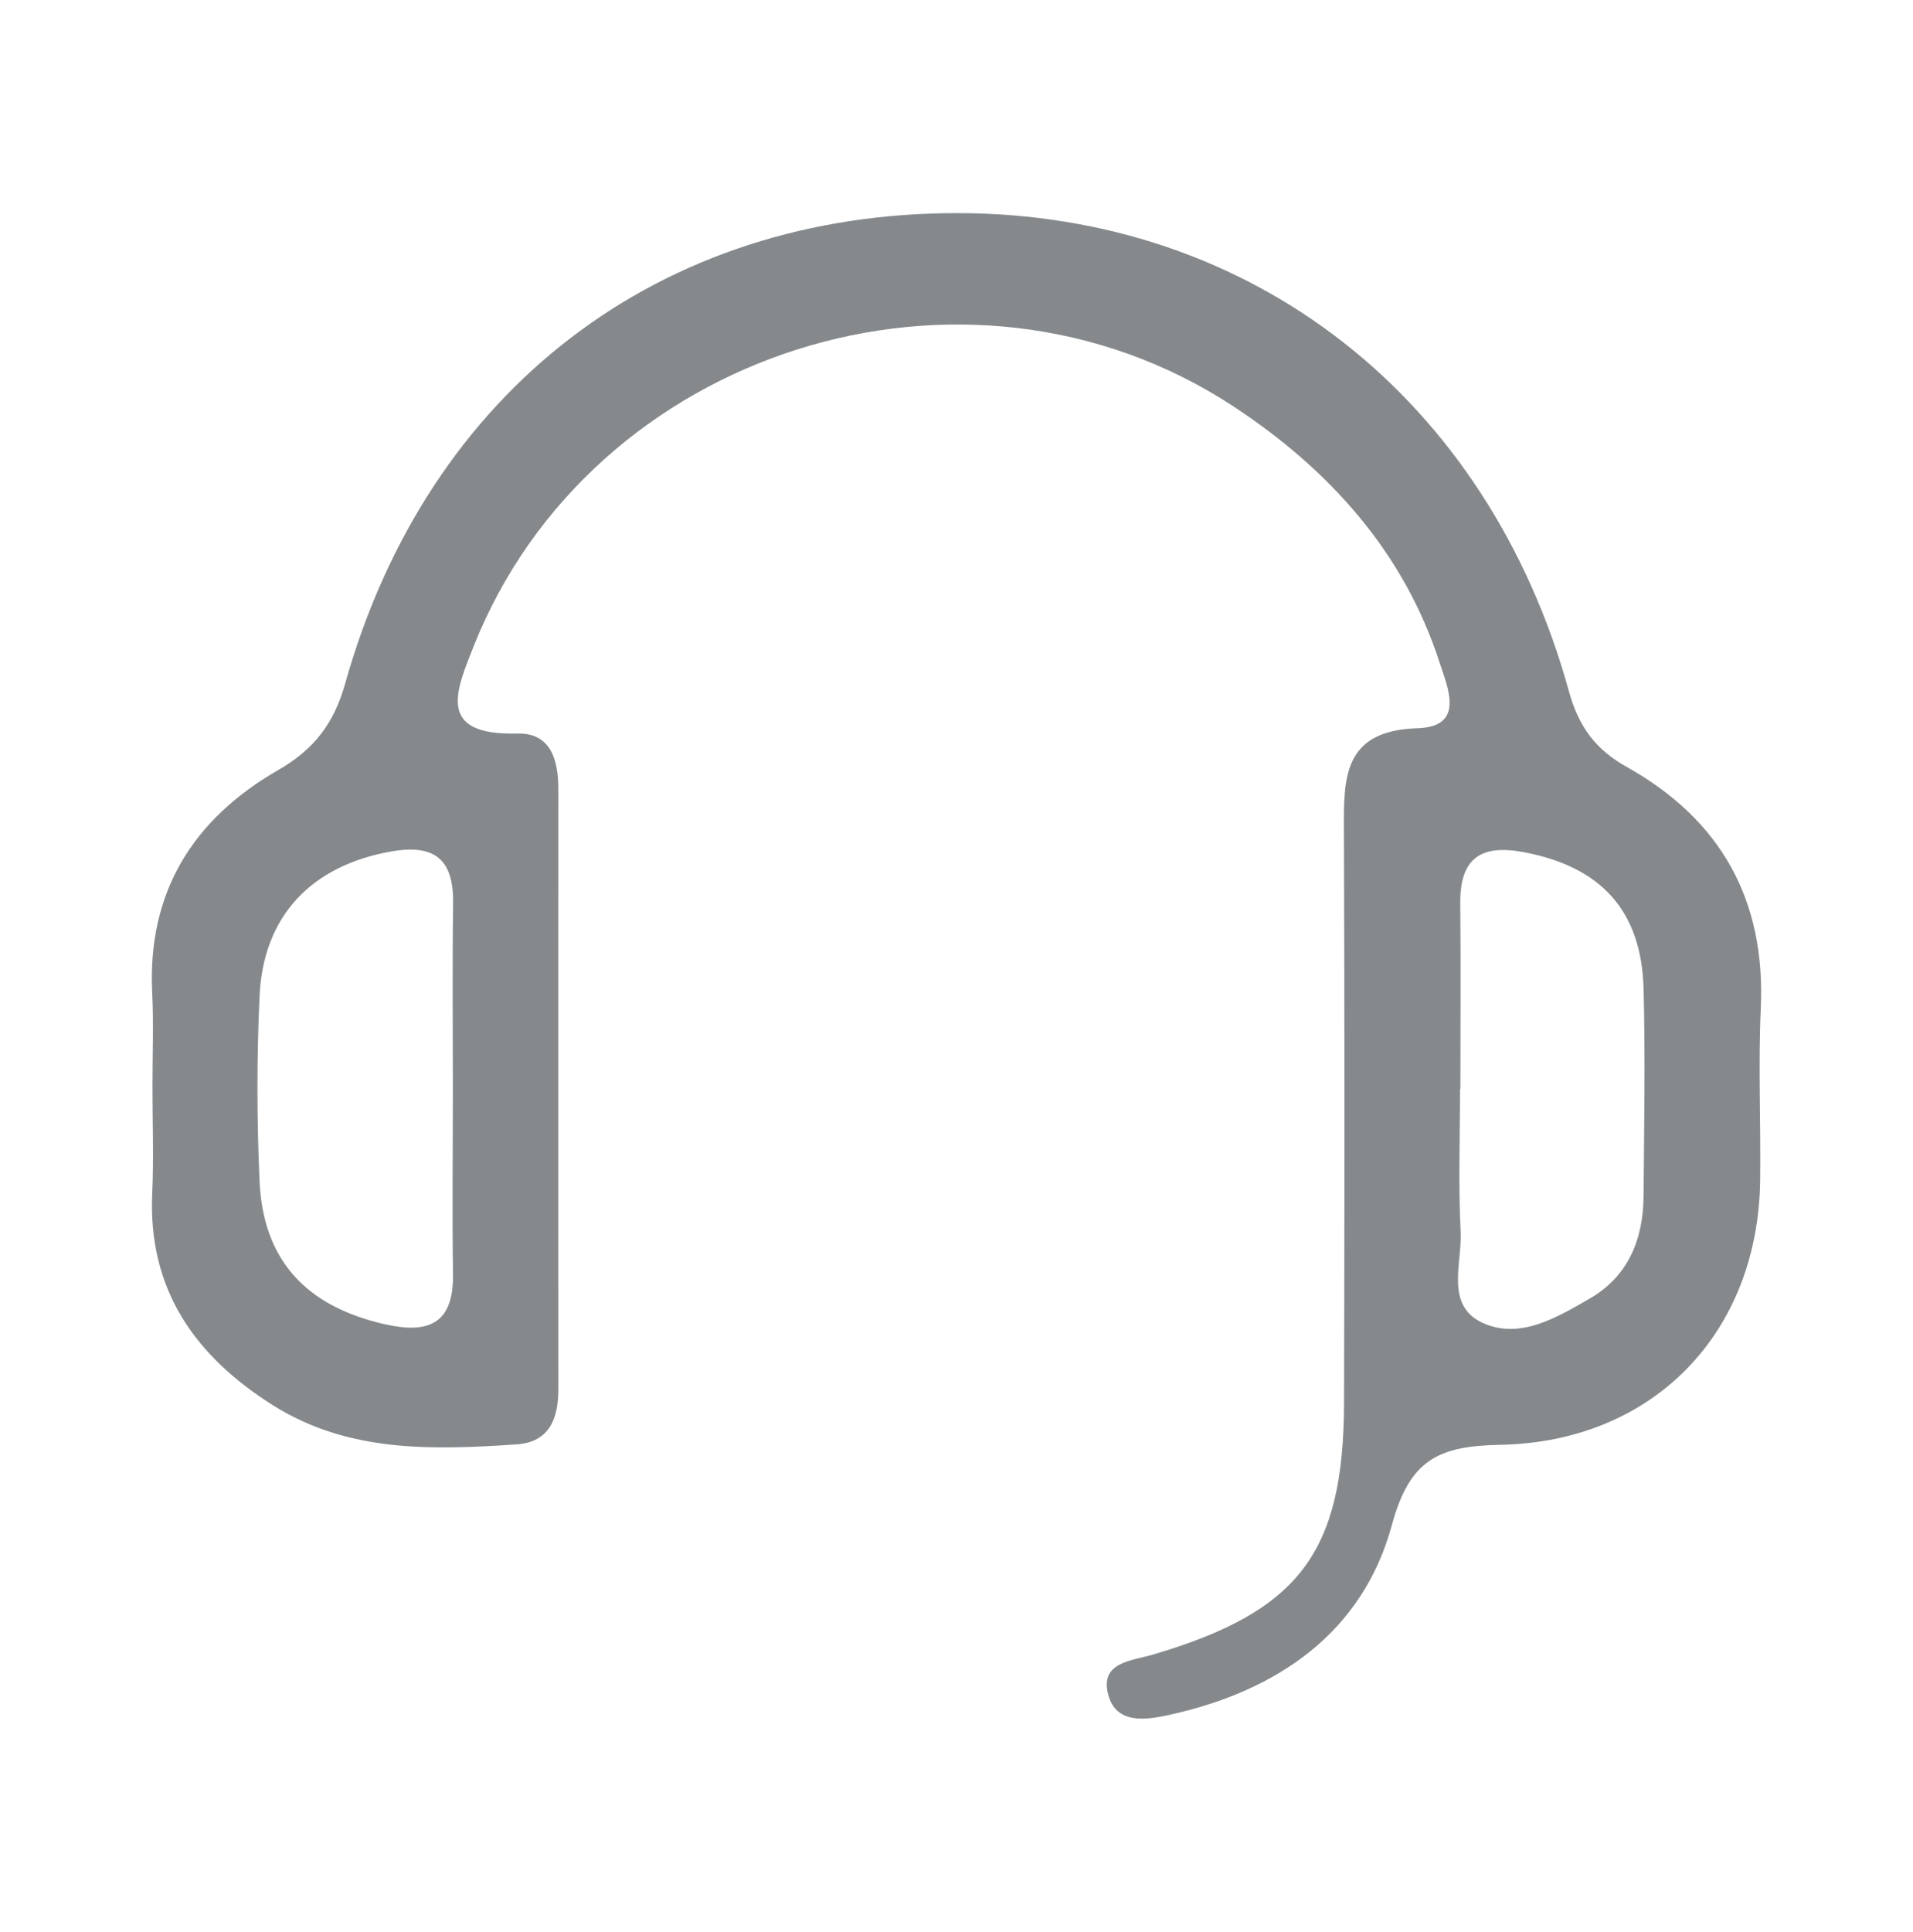
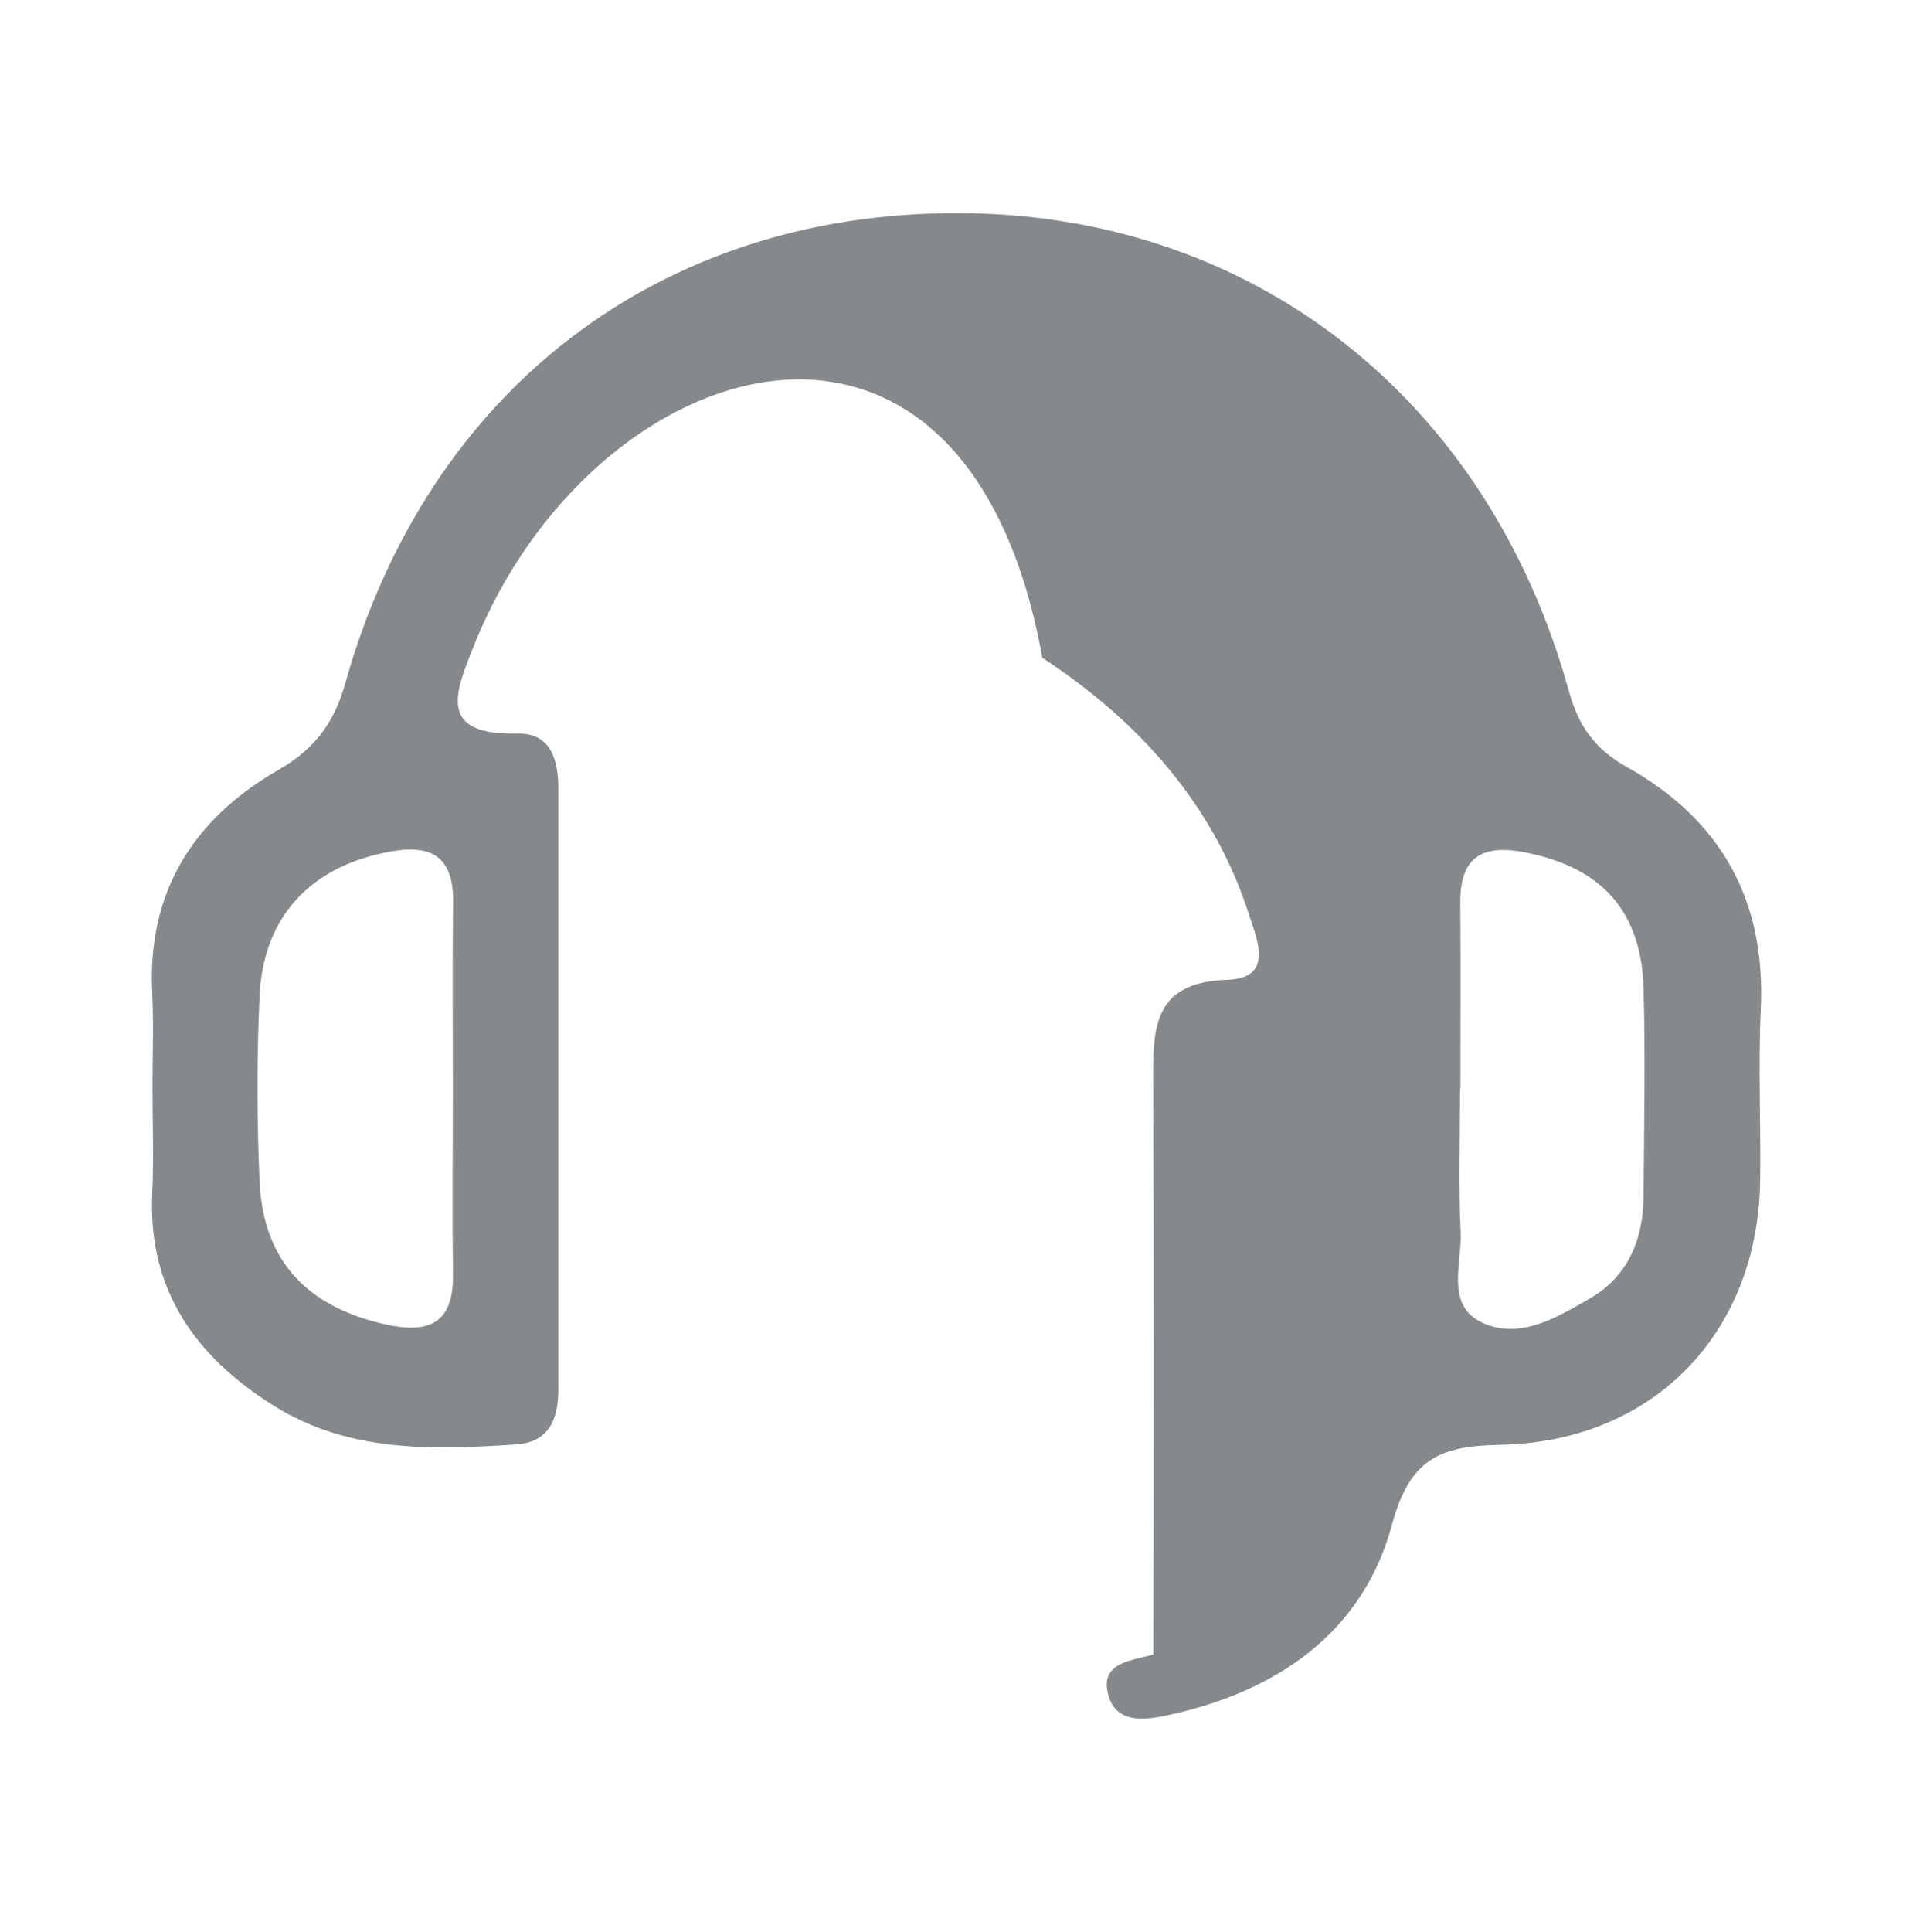
<svg xmlns="http://www.w3.org/2000/svg" id="Capa_1" x="0px" y="0px" viewBox="0 0 155.07 156.55" style="enable-background:new 0 0 155.07 156.55;" xml:space="preserve">
  <style type="text/css">	.st0{fill:#EFF0F1;}	.st1{fill:url(#SVGID_1_);}	.st2{clip-path:url(#SVGID_00000047062605107304891440000014207030291399959698_);}	.st3{filter:url(#Adobe_OpacityMaskFilter);}			.st4{clip-path:url(#SVGID_00000047062605107304891440000014207030291399959698_);fill:url(#SVGID_00000077285221411712603580000010273194197887733894_);}			.st5{clip-path:url(#SVGID_00000047062605107304891440000014207030291399959698_);mask:url(#O5e2YA.tif_00000011728273201278943230000004331722231785135272_);}	.st6{opacity:0.6;clip-path:url(#SVGID_00000047062605107304891440000014207030291399959698_);}	.st7{filter:url(#Adobe_OpacityMaskFilter_00000062184633225236927890000001448355956297650560_);}			.st8{clip-path:url(#SVGID_00000047062605107304891440000014207030291399959698_);fill:url(#SVGID_00000144322954148579029550000003639132668923835022_);}	.st9{fill:none;stroke:#FFFFFF;stroke-width:2;stroke-miterlimit:10;}	.st10{fill:none;stroke:#29A8DF;stroke-width:10;stroke-miterlimit:10;}	.st11{fill:#06676B;}	.st12{fill:#19868F;}	.st13{fill:#FFFFFF;}	.st14{clip-path:url(#SVGID_00000006695530202390294030000002555210218361053330_);}	.st15{clip-path:url(#SVGID_00000006695530202390294030000002555210218361053330_);fill:#C79879;}			.st16{clip-path:url(#SVGID_00000006695530202390294030000002555210218361053330_);fill:url(#SVGID_00000085964735864359550490000014981934944194807976_);}	.st17{clip-path:url(#SVGID_00000049932502738044924080000005691121621992566441_);}	.st18{clip-path:url(#SVGID_00000089537934887830109390000003285599433441212834_);}	.st19{fill:none;stroke:#666666;stroke-width:2;stroke-linecap:round;stroke-linejoin:round;stroke-miterlimit:10;}	.st20{filter:url(#Adobe_OpacityMaskFilter_00000114760722983145544840000002180464943041588877_);}	.st21{fill:url(#SVGID_00000092433044986591644730000016051417792429753511_);}	.st22{opacity:0.64;}	.st23{clip-path:url(#SVGID_00000106116919768966069230000004031603425438830749_);}	.st24{clip-path:url(#SVGID_00000079462369665854214180000010740347463108660134_);}	.st25{fill:#48658B;}	.st26{fill:#F7F9FA;}	.st27{fill:#808080;}	.st28{clip-path:url(#SVGID_00000133500382389503978980000011029603620785051310_);}			.st29{clip-path:url(#SVGID_00000133500382389503978980000011029603620785051310_);fill:url(#SVGID_00000129910493080458196780000004814399692521678240_);}	.st30{fill:#FF0000;}	.st31{fill:#0F0F0F;}	.st32{clip-path:url(#SVGID_00000048484800421644160550000000946064696497364627_);}	.st33{clip-path:url(#SVGID_00000048484800421644160550000000946064696497364627_);fill:#808080;}	.st34{fill:#85898C;}</style>
  <g id="T7OOGE_00000024720236030256774430000010189508502588865178_">
    <g>
-       <path class="st34" d="M12.36,88.03c0-2.51,0.1-5.03-0.02-7.53c-0.42-8.21,3.32-14.14,10.23-18.11c2.9-1.67,4.5-3.77,5.41-7   c6.7-23.84,25.53-38.18,49.74-38.12c23.76,0.06,42.88,14.95,49.46,38.75c0.79,2.87,2.16,4.72,4.69,6.13   c7.62,4.27,11.27,10.77,10.86,19.59c-0.21,4.62,0.01,9.27-0.05,13.9c-0.15,12.32-8.6,21.2-21.07,21.44   c-4.94,0.1-7.33,1.14-8.78,6.49c-2.36,8.71-9.26,13.45-17.98,15.38c-1.86,0.41-4.3,0.83-4.99-1.53c-0.79-2.74,1.85-2.82,3.63-3.35   c11.8-3.49,15.43-8.23,15.46-20.39c0.04-15.45,0.05-30.89-0.01-46.34c-0.02-4.3-0.09-8.14,5.98-8.33c3.88-0.12,2.42-3.32,1.78-5.3   c-2.91-9.03-9.04-15.74-16.75-20.8C78.26,18.7,47.92,28.4,38.4,52.36c-1.43,3.61-3.07,7.25,3.52,7.08   c2.74-0.07,3.34,2.15,3.34,4.49c0,16.22-0.01,32.43,0,48.65c0,2.38-0.72,4.3-3.43,4.47c-6.79,0.45-13.58,0.67-19.68-3.16   c-6.32-3.98-10.16-9.36-9.81-17.17C12.47,93.83,12.36,90.93,12.36,88.03z M36.71,88.21c0-5-0.05-10.01,0.02-15.01   c0.05-3.56-1.49-4.83-5.03-4.2c-6.41,1.13-10.37,5.19-10.66,11.73c-0.23,4.99-0.22,10.01,0,15c0.29,6.4,3.78,10.12,10.11,11.57   c3.58,0.82,5.64,0,5.57-4.09C36.65,98.22,36.71,93.21,36.71,88.21z M118.38,88.24c-0.01,0-0.02,0-0.03,0   c0,3.86-0.14,7.73,0.05,11.59c0.13,2.55-1.28,5.95,1.77,7.36c3.02,1.4,6.04-0.43,8.71-1.97c3.13-1.81,4.33-4.83,4.35-8.32   c0.04-5.6,0.15-11.2,0-16.8c-0.18-6.36-3.5-9.88-9.74-11.05c-3.51-0.66-5.15,0.56-5.12,4.14   C118.42,78.2,118.38,83.22,118.38,88.24z" />
+       <path class="st34" d="M12.36,88.03c0-2.51,0.1-5.03-0.02-7.53c-0.42-8.21,3.32-14.14,10.23-18.11c2.9-1.67,4.5-3.77,5.41-7   c6.7-23.84,25.53-38.18,49.74-38.12c23.76,0.06,42.88,14.95,49.46,38.75c0.79,2.87,2.16,4.72,4.69,6.13   c7.62,4.27,11.27,10.77,10.86,19.59c-0.21,4.62,0.01,9.27-0.05,13.9c-0.15,12.32-8.6,21.2-21.07,21.44   c-4.94,0.1-7.33,1.14-8.78,6.49c-2.36,8.71-9.26,13.45-17.98,15.38c-1.86,0.41-4.3,0.83-4.99-1.53c-0.79-2.74,1.85-2.82,3.63-3.35   c0.04-15.45,0.05-30.89-0.01-46.34c-0.02-4.3-0.09-8.14,5.98-8.33c3.88-0.12,2.42-3.32,1.78-5.3   c-2.91-9.03-9.04-15.74-16.75-20.8C78.26,18.7,47.92,28.4,38.4,52.36c-1.43,3.61-3.07,7.25,3.52,7.08   c2.74-0.07,3.34,2.15,3.34,4.49c0,16.22-0.01,32.43,0,48.65c0,2.38-0.72,4.3-3.43,4.47c-6.79,0.45-13.58,0.67-19.68-3.16   c-6.32-3.98-10.16-9.36-9.81-17.17C12.47,93.83,12.36,90.93,12.36,88.03z M36.71,88.21c0-5-0.05-10.01,0.02-15.01   c0.05-3.56-1.49-4.83-5.03-4.2c-6.41,1.13-10.37,5.19-10.66,11.73c-0.23,4.99-0.22,10.01,0,15c0.29,6.4,3.78,10.12,10.11,11.57   c3.58,0.82,5.64,0,5.57-4.09C36.65,98.22,36.71,93.21,36.71,88.21z M118.38,88.24c-0.01,0-0.02,0-0.03,0   c0,3.86-0.14,7.73,0.05,11.59c0.13,2.55-1.28,5.95,1.77,7.36c3.02,1.4,6.04-0.43,8.71-1.97c3.13-1.81,4.33-4.83,4.35-8.32   c0.04-5.6,0.15-11.2,0-16.8c-0.18-6.36-3.5-9.88-9.74-11.05c-3.51-0.66-5.15,0.56-5.12,4.14   C118.42,78.2,118.38,83.22,118.38,88.24z" />
    </g>
  </g>
</svg>